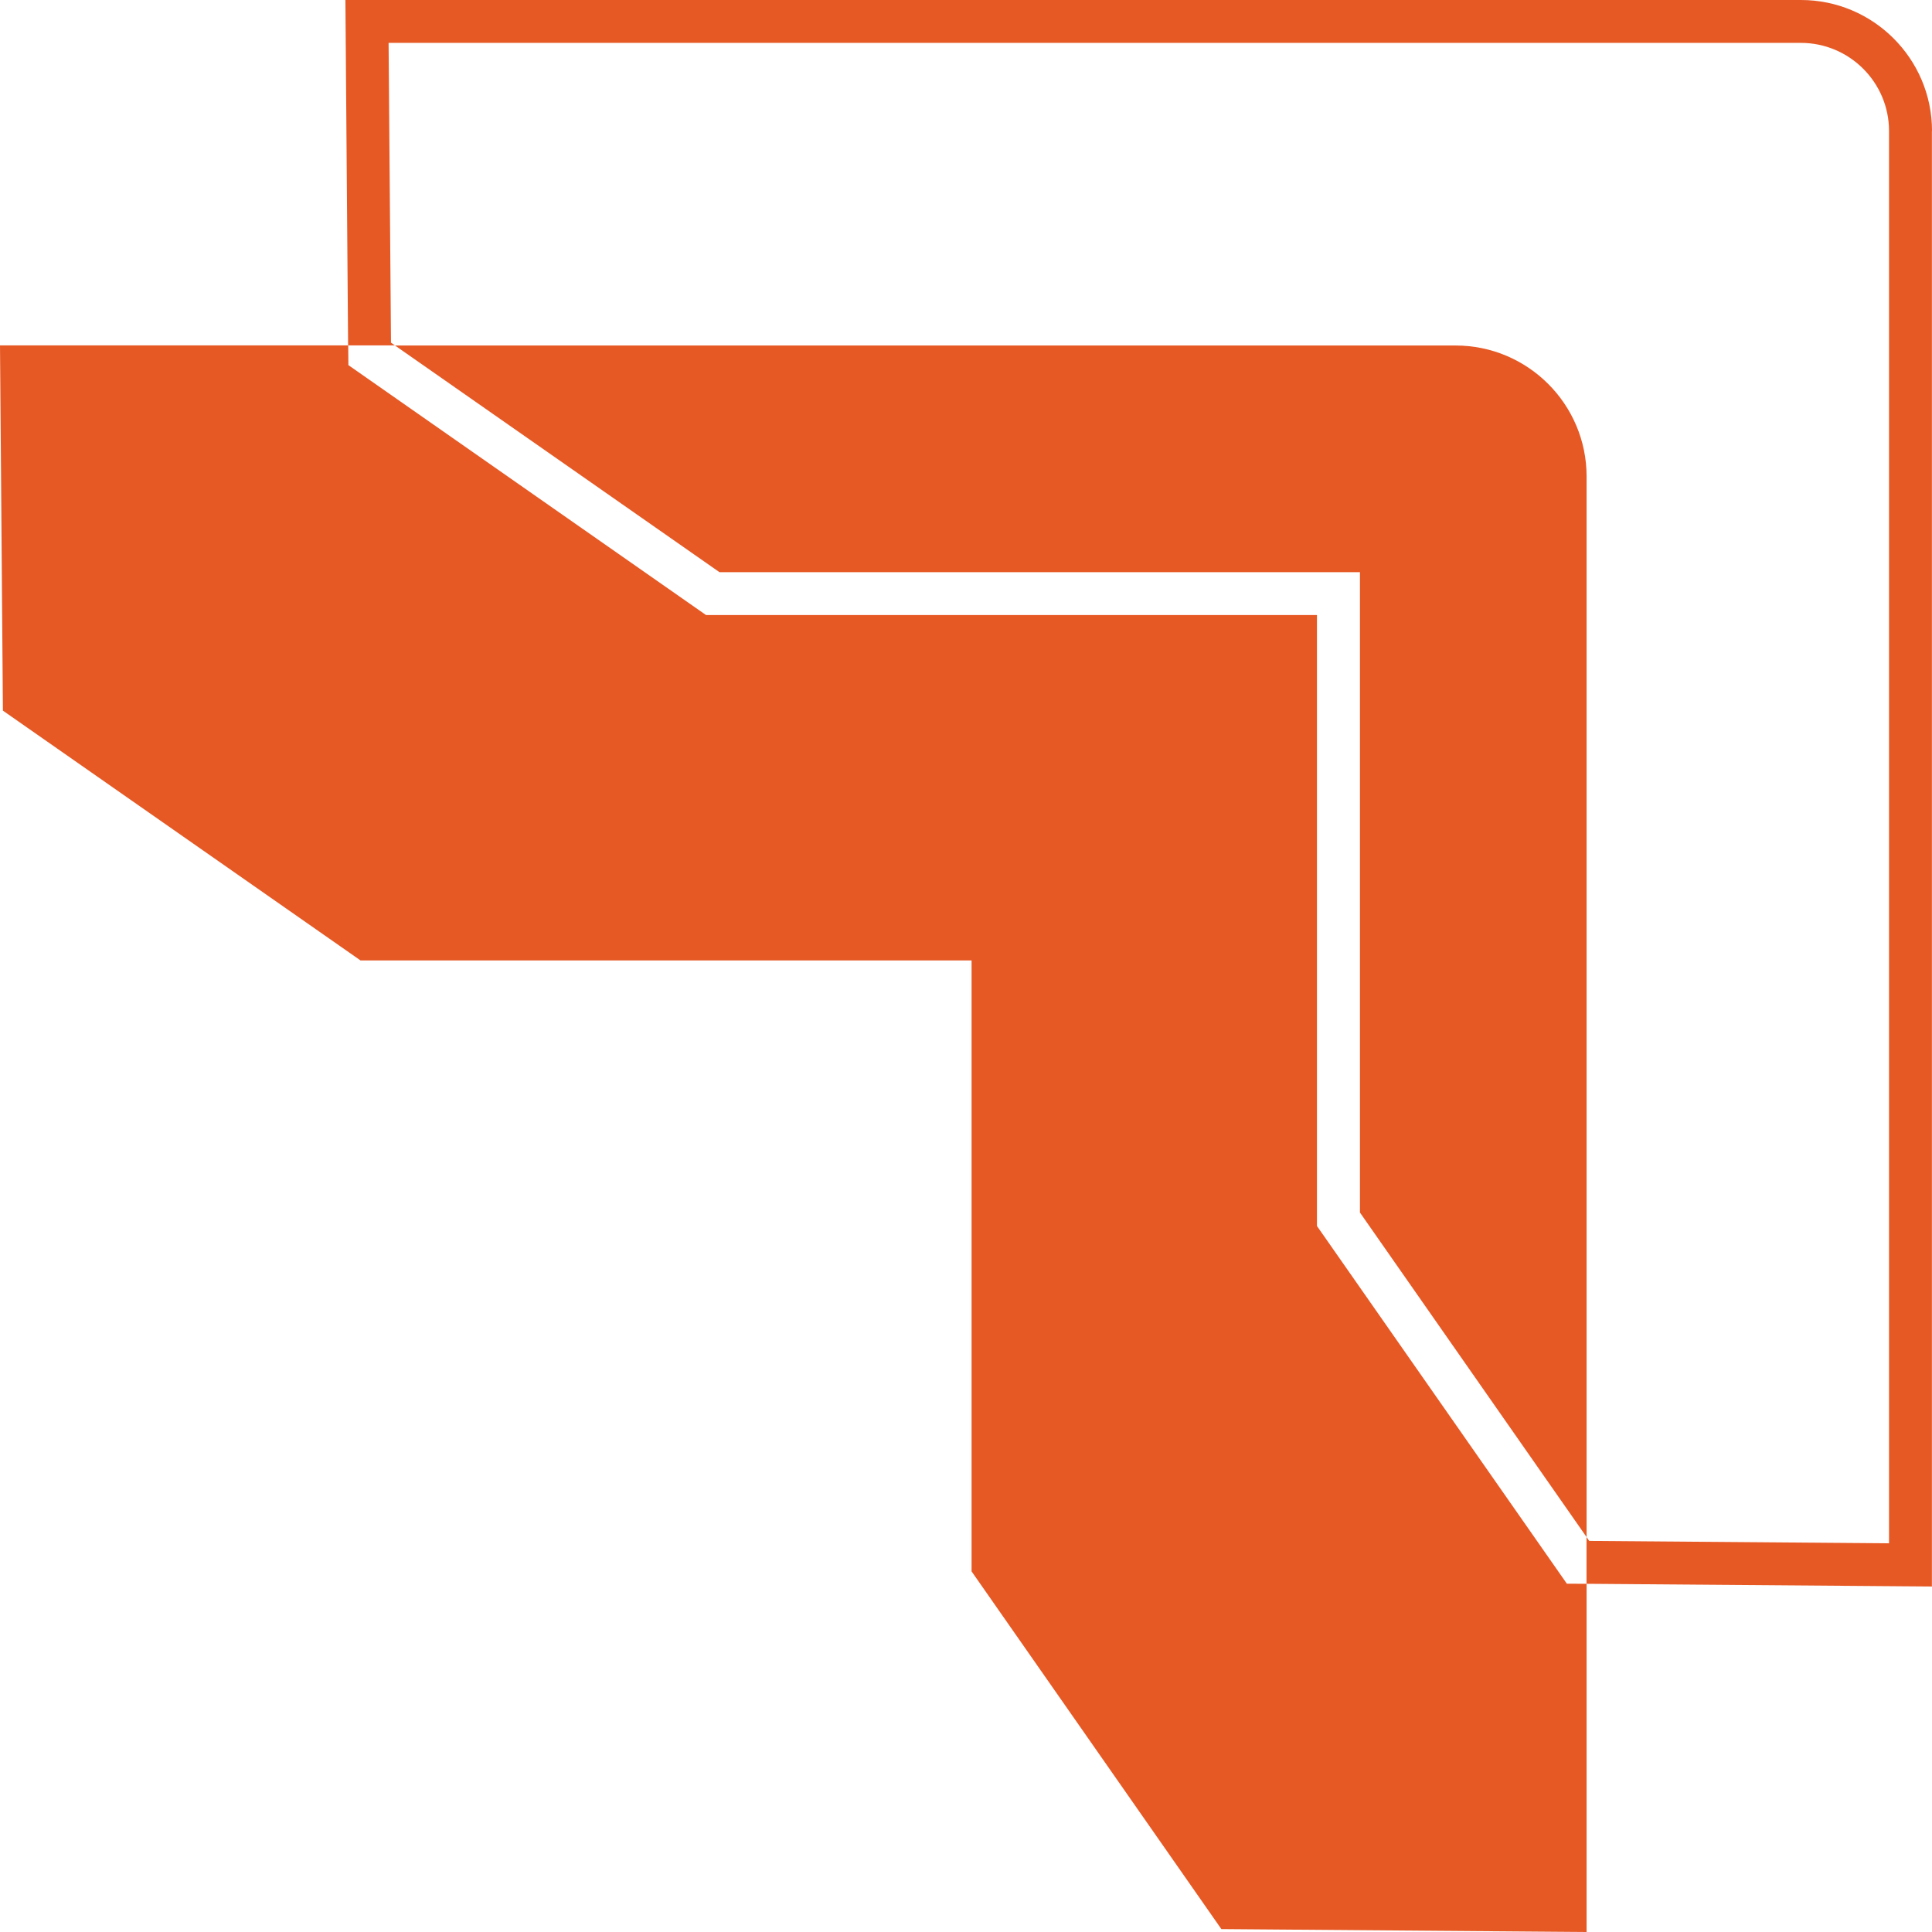
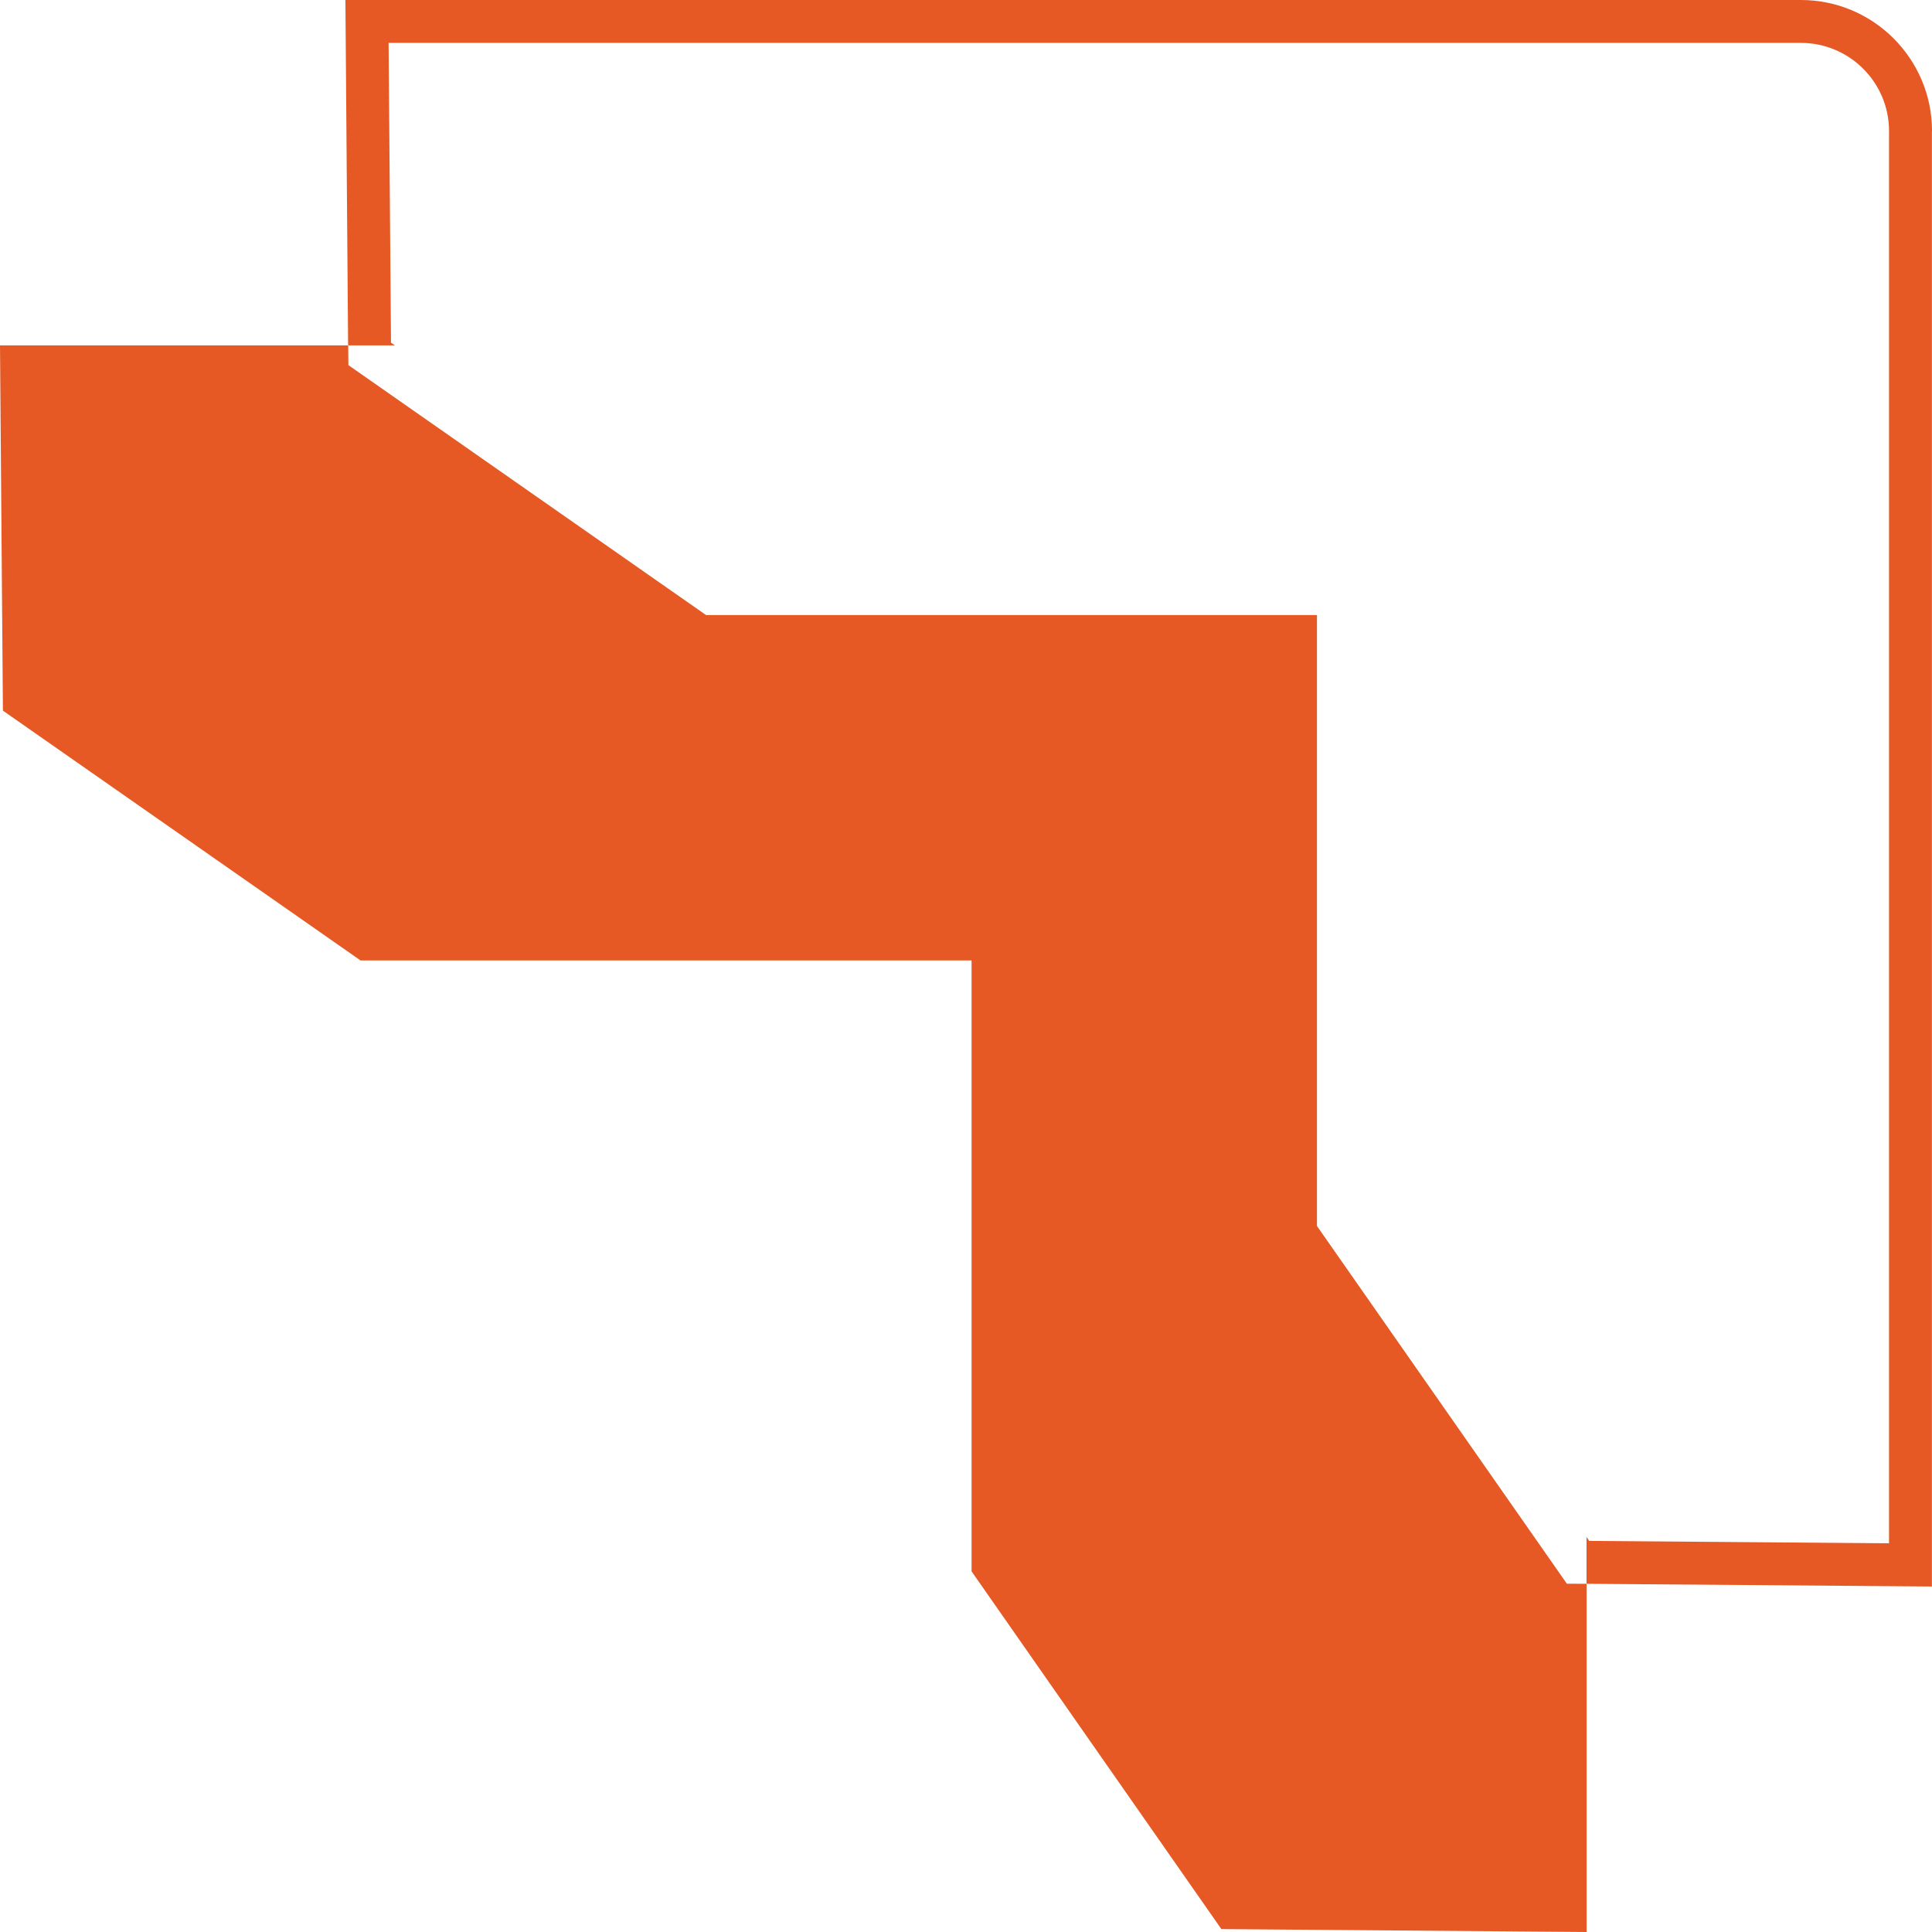
<svg xmlns="http://www.w3.org/2000/svg" width="168" height="168" viewBox="0 0 168 168" fill="none">
  <g id="Group">
-     <path id="Vector" d="M118.256 49.753V105.439L137.965 133.661V41.432C137.965 35.149 132.851 30.044 126.569 30.044H34.348L62.561 49.753H118.247H118.256Z" fill="#E65925" />
    <path id="Vector_2" d="M114.518 106.607V53.482H61.394L30.296 31.751L30.279 30.035H1.882H0L0.253 61.794L31.35 83.516H84.484V136.641L106.206 167.747L137.965 168V137.722L136.249 137.713L114.518 106.607Z" fill="#E65925" />
-     <path id="Vector_3" d="M168.001 11.388C168.001 5.106 162.886 0 156.604 0H30.035L30.27 30.035H34.34L34 29.799L33.791 3.729H156.595C160.821 3.729 164.263 7.162 164.263 11.388V134.201L138.193 133.992L137.957 133.652V137.721L167.992 137.957V11.388H168.001Z" fill="#E65925" />
+     <path id="Vector_3" d="M168.001 11.388C168.001 5.106 162.886 0 156.604 0H30.035L30.27 30.035H34.34L34 29.799L33.791 3.729H156.595C160.821 3.729 164.263 7.162 164.263 11.388V134.201L138.193 133.992L137.957 133.652V137.721L167.992 137.957V11.388H168.001" fill="#E65925" />
  </g>
</svg>